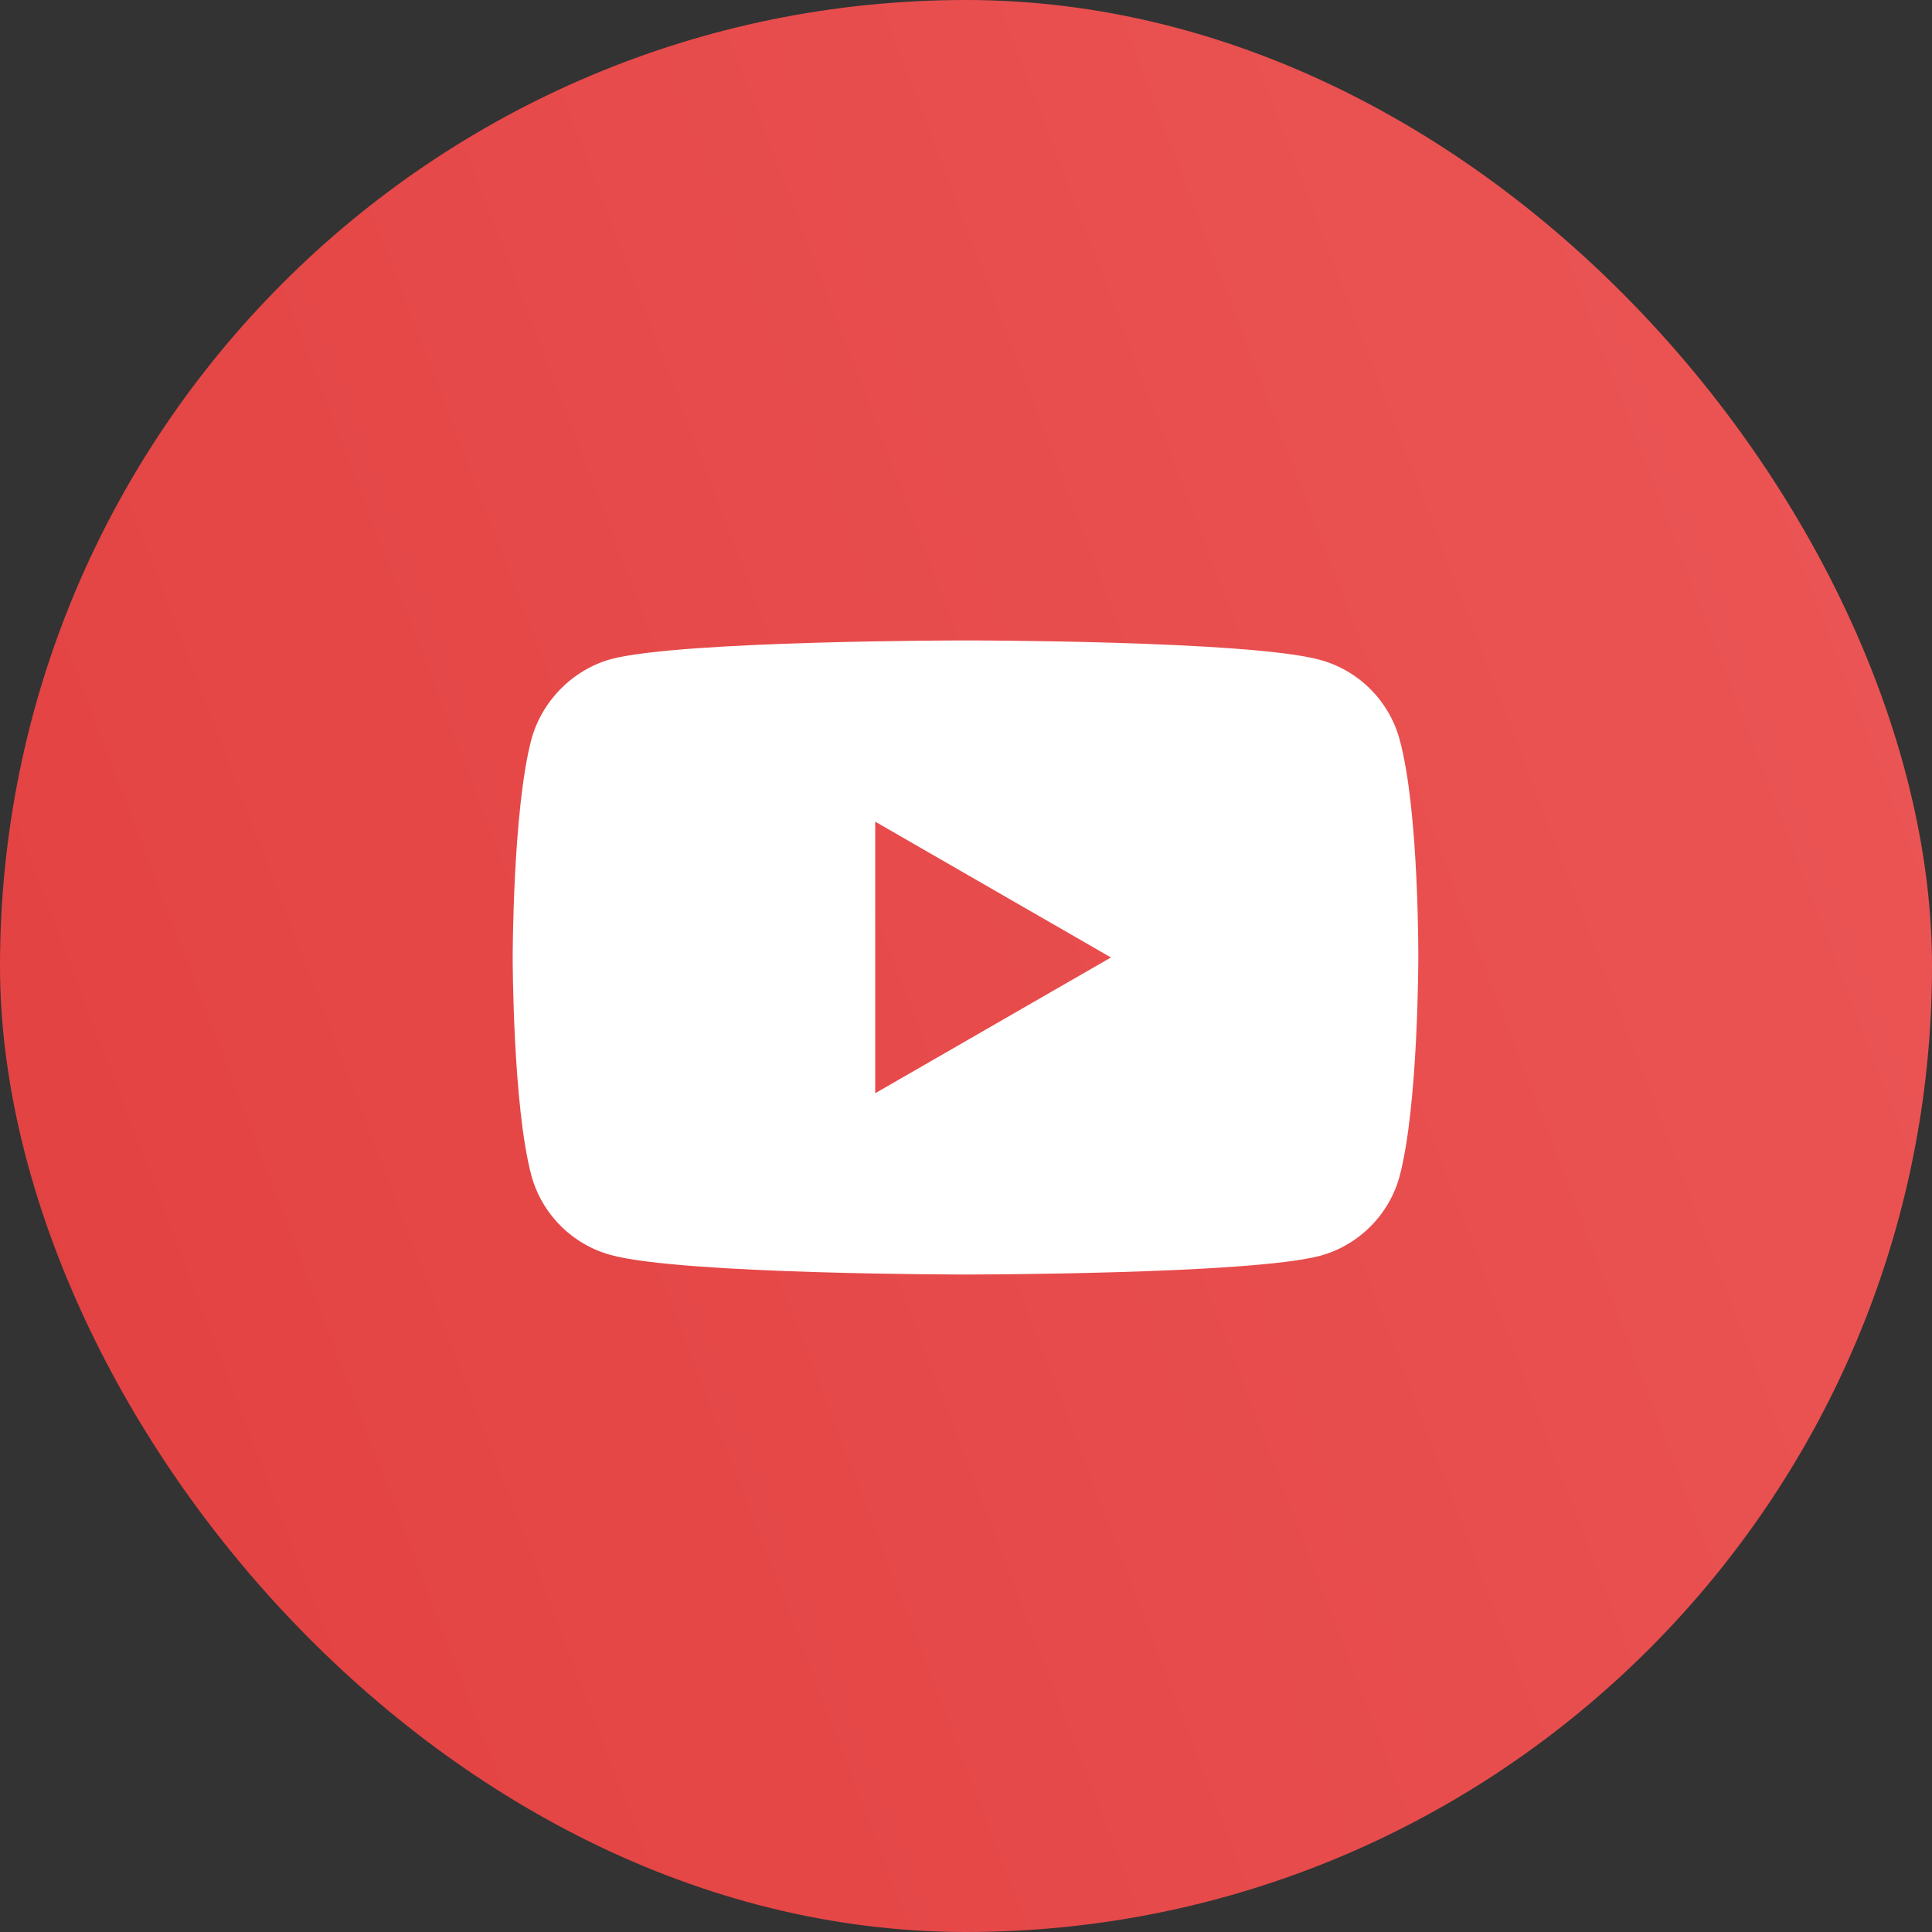
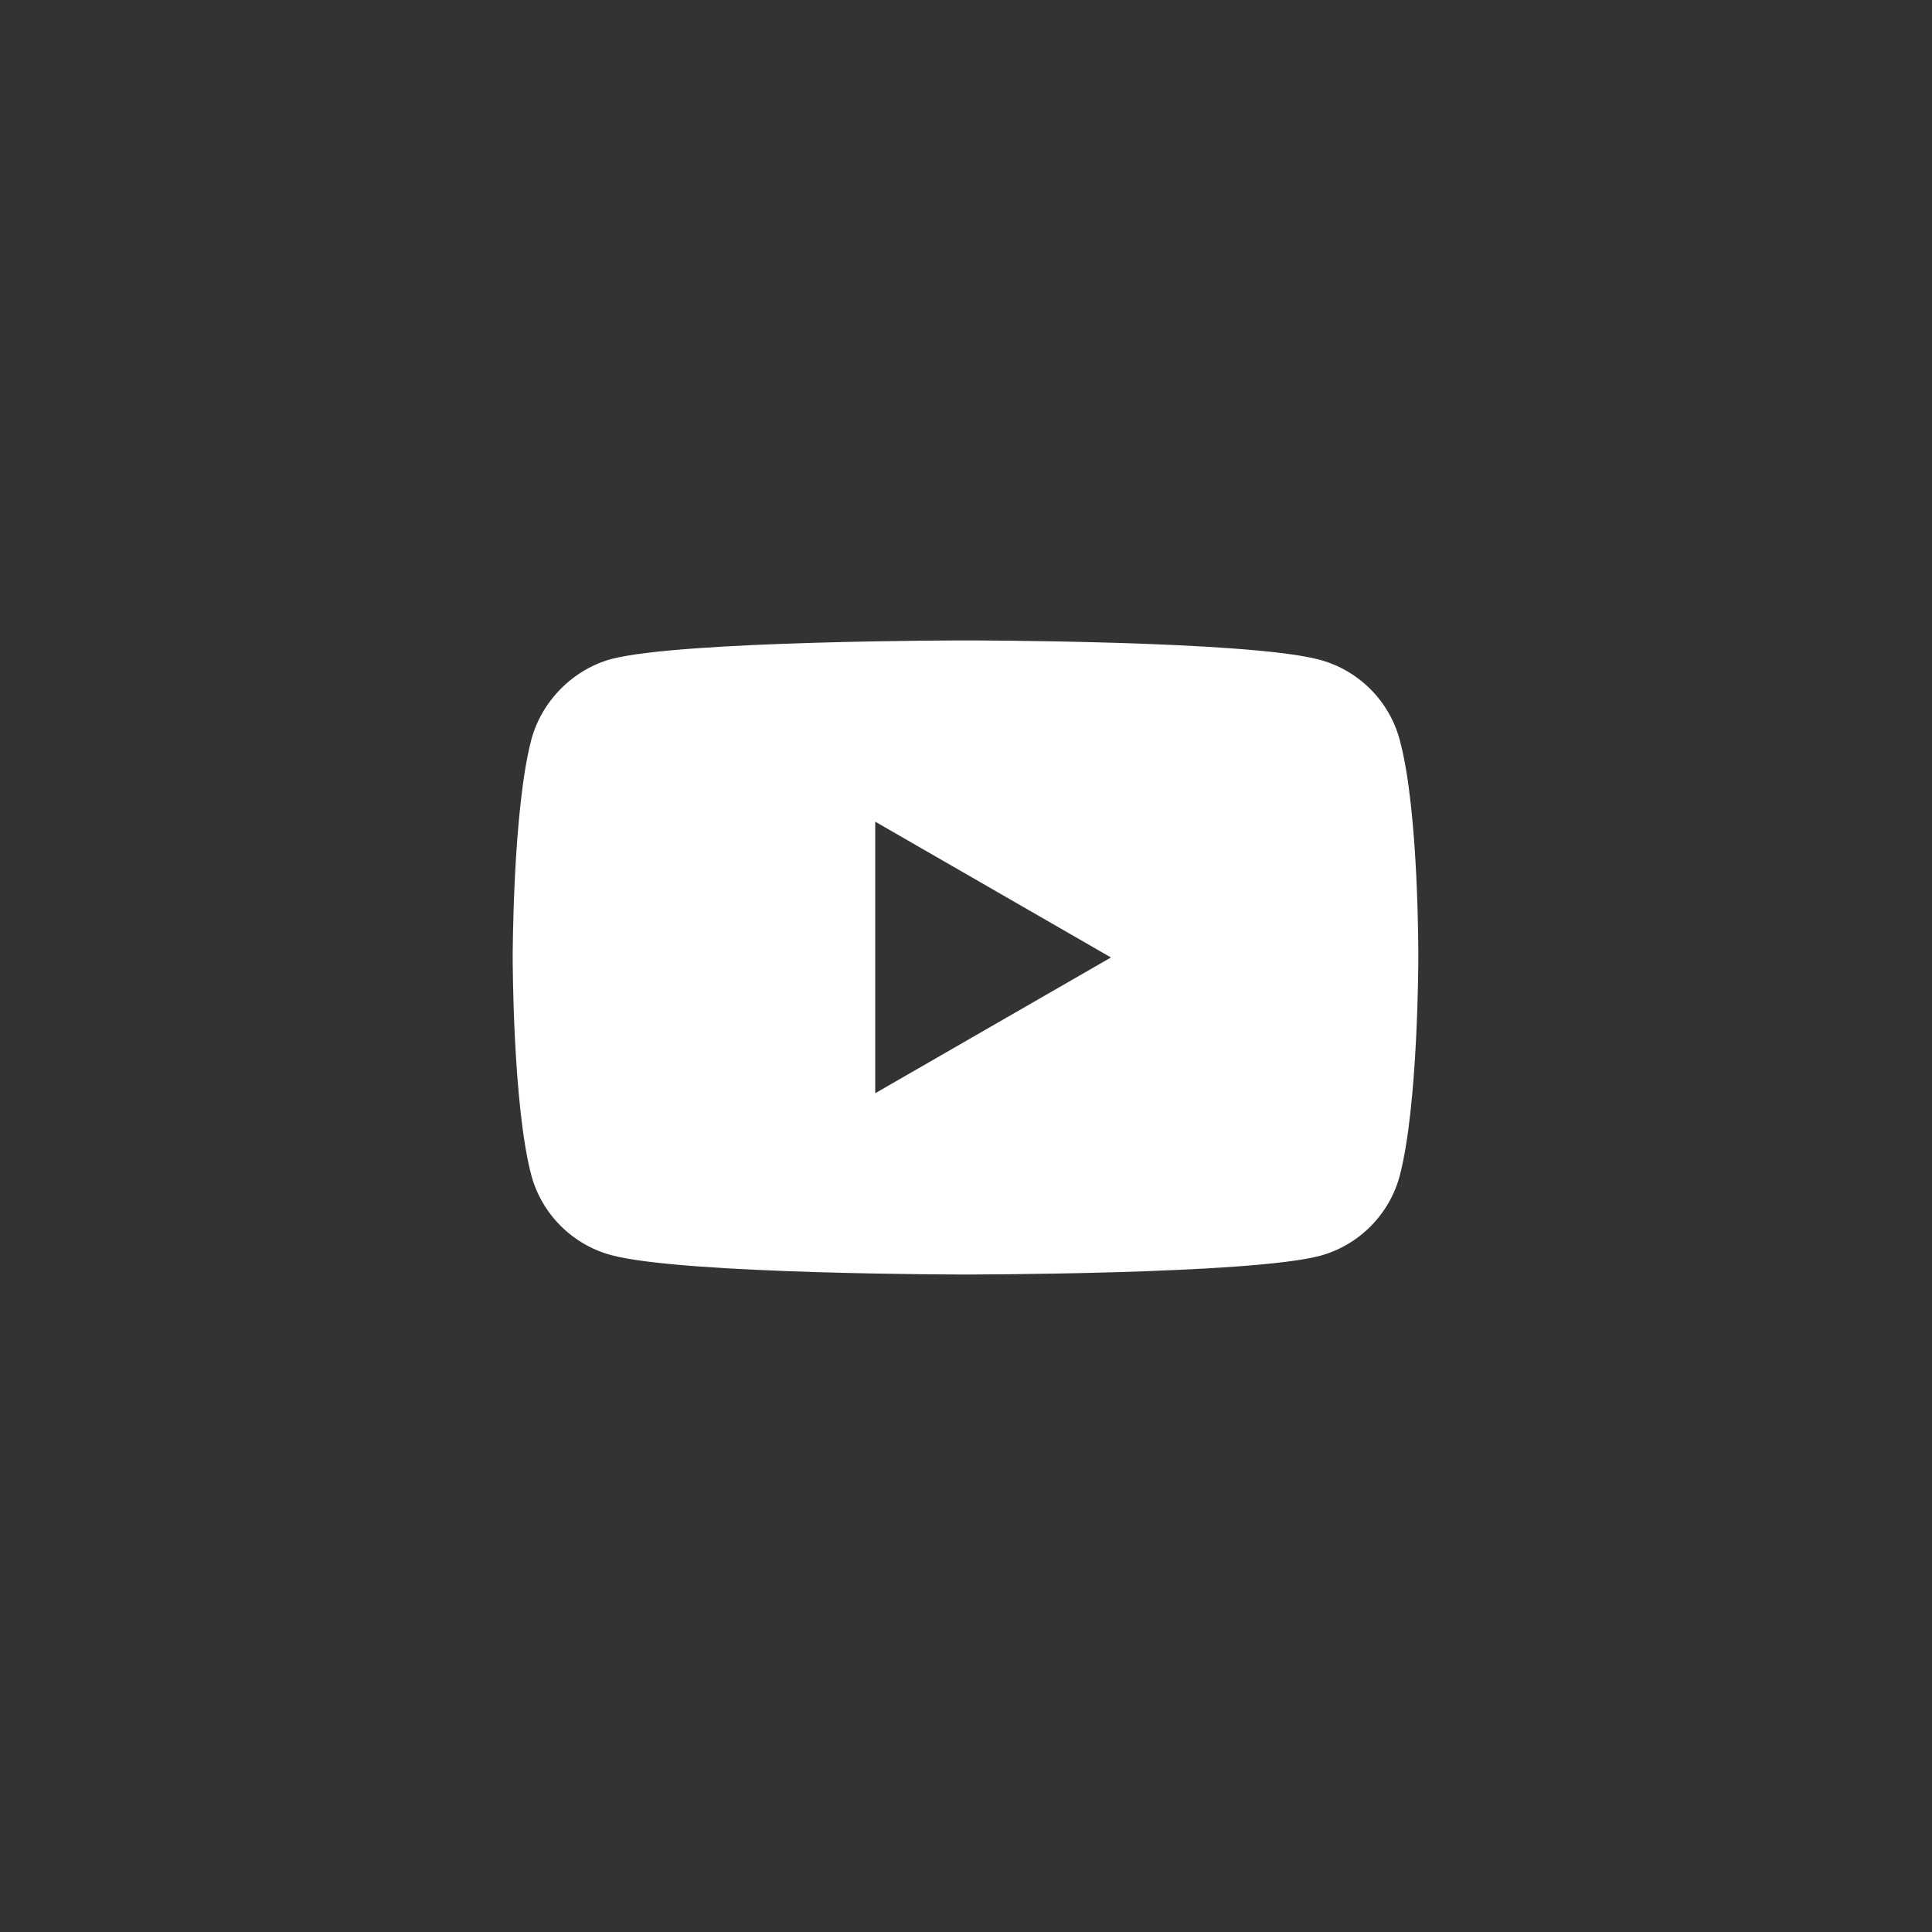
<svg xmlns="http://www.w3.org/2000/svg" width="60" height="60" viewBox="0 0 60 60" fill="none">
  <rect x="0" y="0" width="60" height="60" fill="#333333" stroke="none" />
-   <rect width="60" height="60" rx="30" fill="url(#paint0_linear_350_579)" />
  <path d="M43.467 22.97C43.143 21.765 42.193 20.816 40.989 20.491C38.788 19.889 29.984 19.889 29.984 19.889C29.984 19.889 21.181 19.889 18.98 20.468C17.798 20.792 16.825 21.765 16.501 22.97C15.922 25.171 15.922 29.735 15.922 29.735C15.922 29.735 15.922 34.322 16.501 36.5C16.826 37.704 17.775 38.654 18.98 38.978C21.204 39.581 29.984 39.581 29.984 39.581C29.984 39.581 38.788 39.581 40.989 39.002C42.193 38.677 43.143 37.727 43.468 36.523C44.047 34.322 44.047 29.758 44.047 29.758C44.047 29.758 44.07 25.171 43.467 22.97ZM27.181 33.951V25.518L34.502 29.735L27.181 33.951Z" fill="white" />
  <defs>
    <linearGradient id="paint0_linear_350_579" x1="61.099" y1="7" x2="-9.128" y2="33.843" gradientUnits="userSpaceOnUse">
      <stop stop-color="#EC5656" />
      <stop offset="1" stop-color="#E24040" />
    </linearGradient>
  </defs>
</svg>